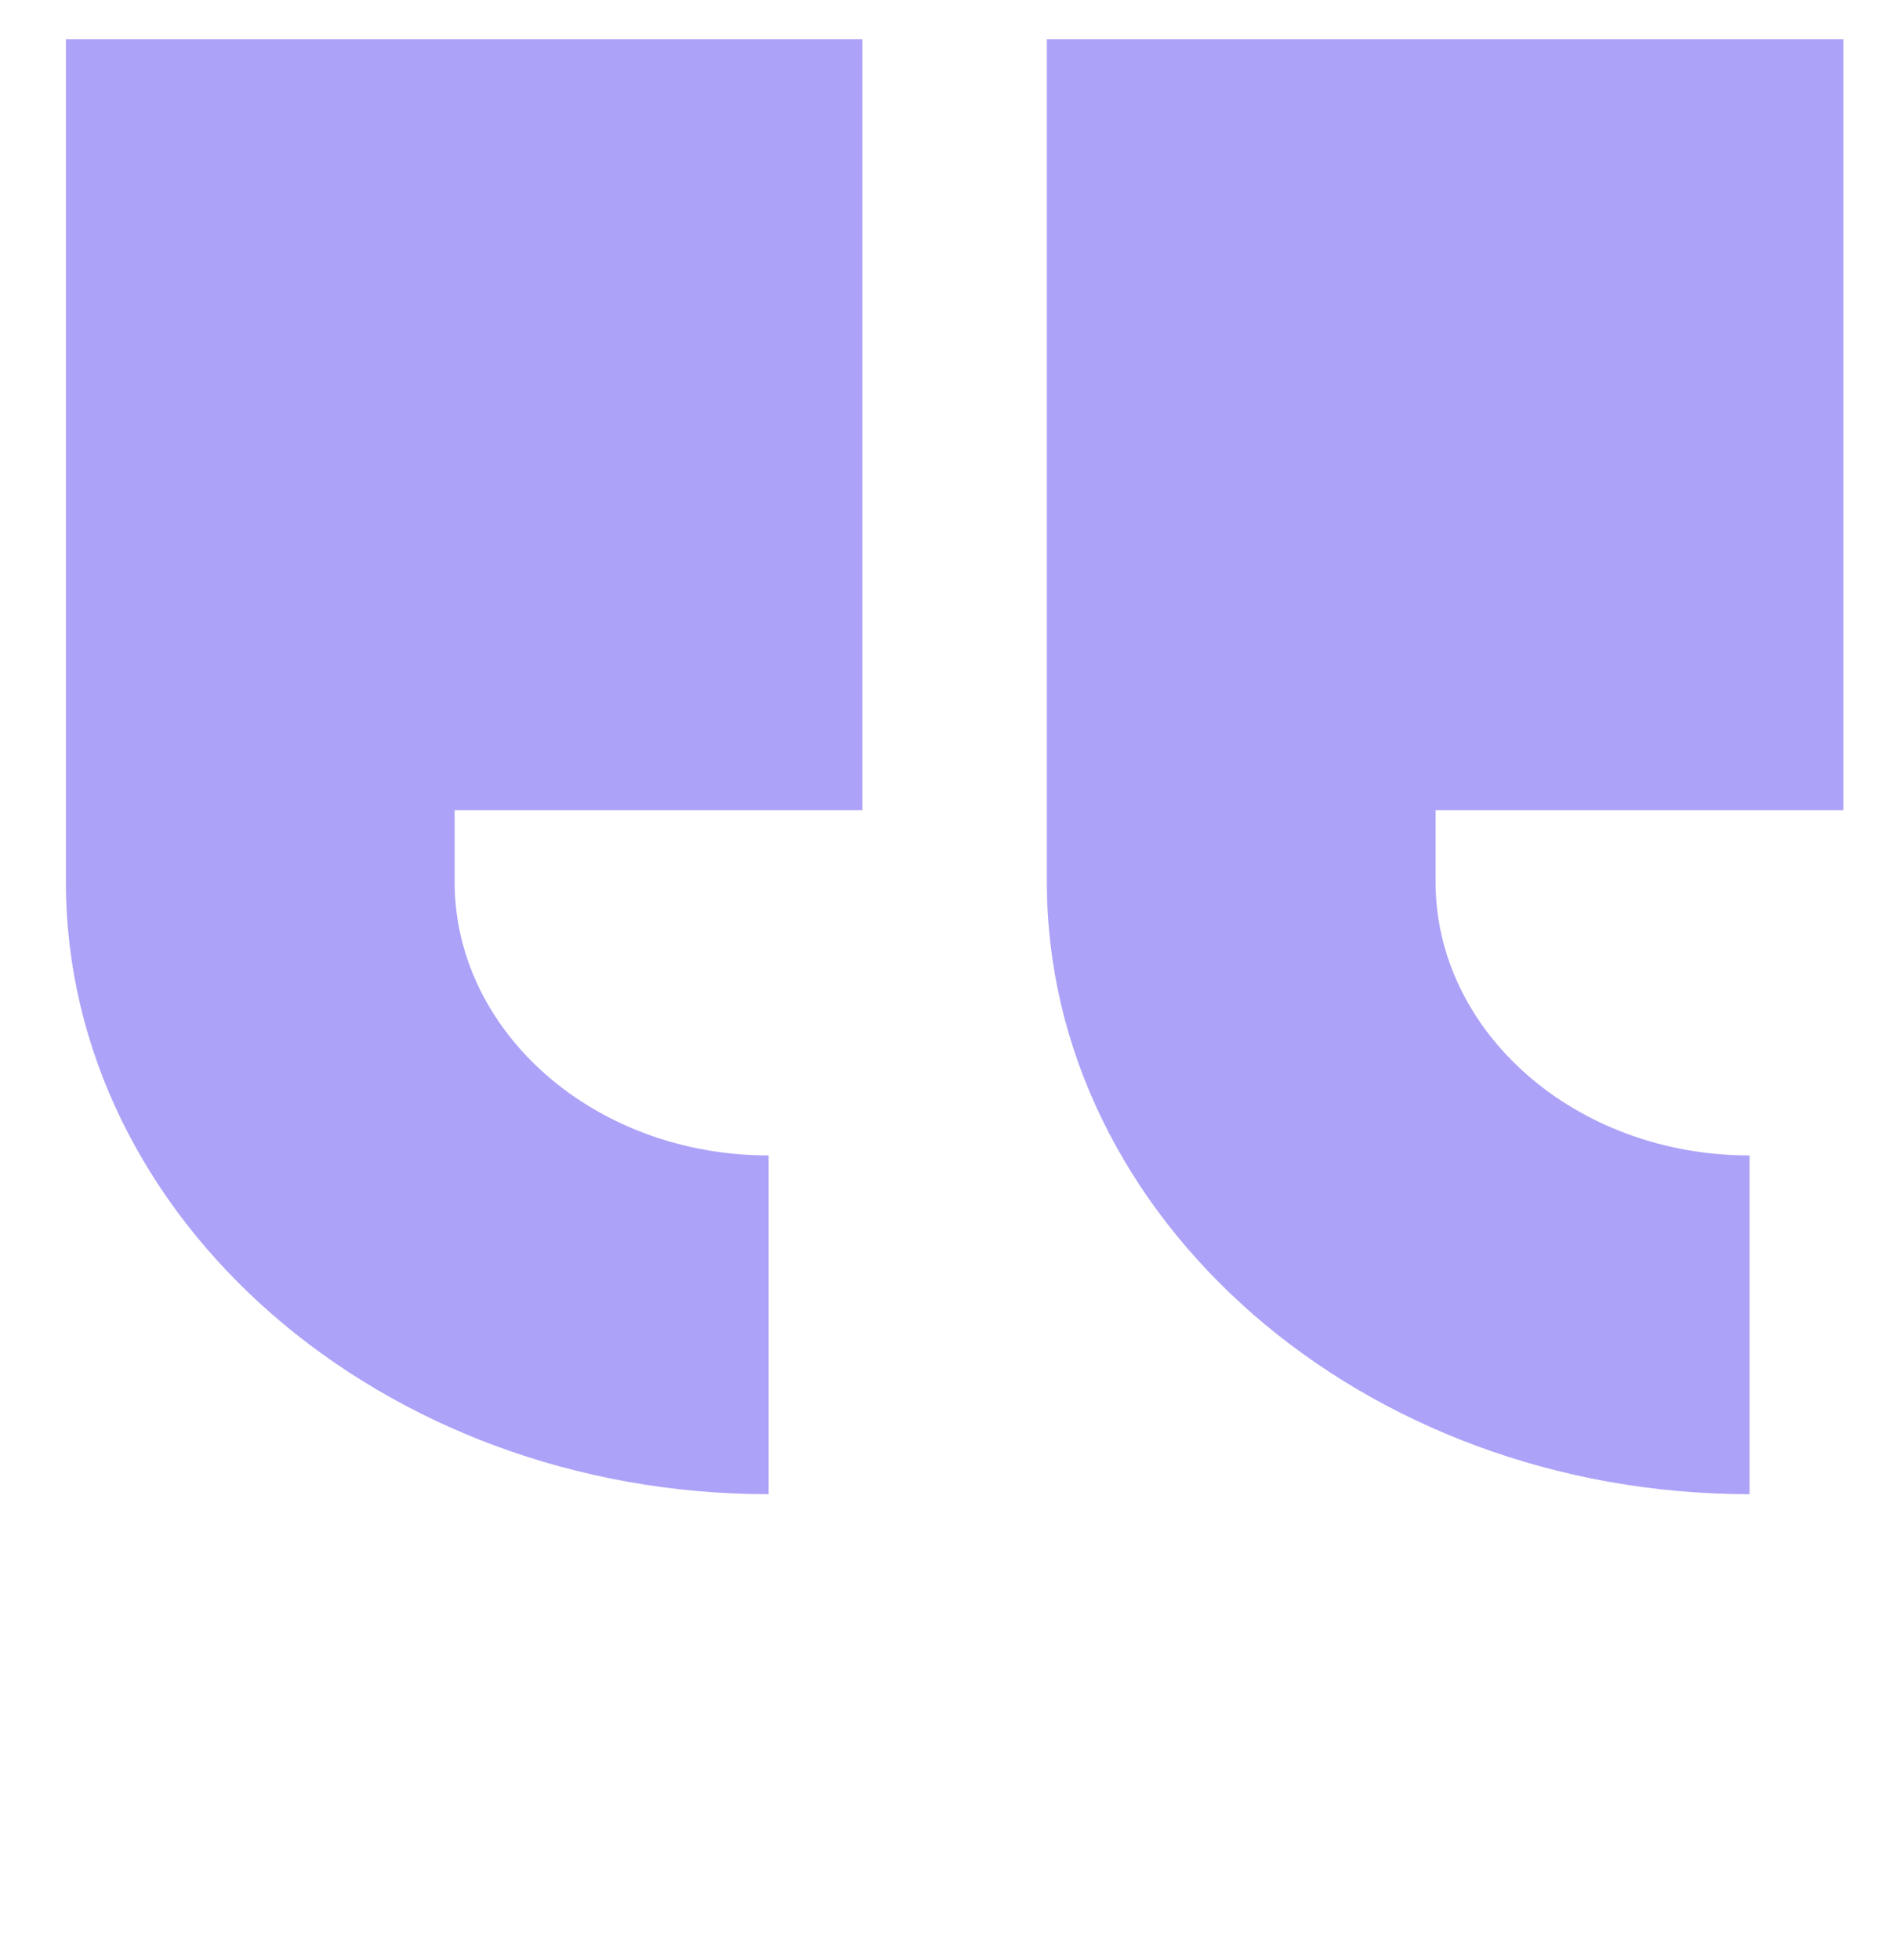
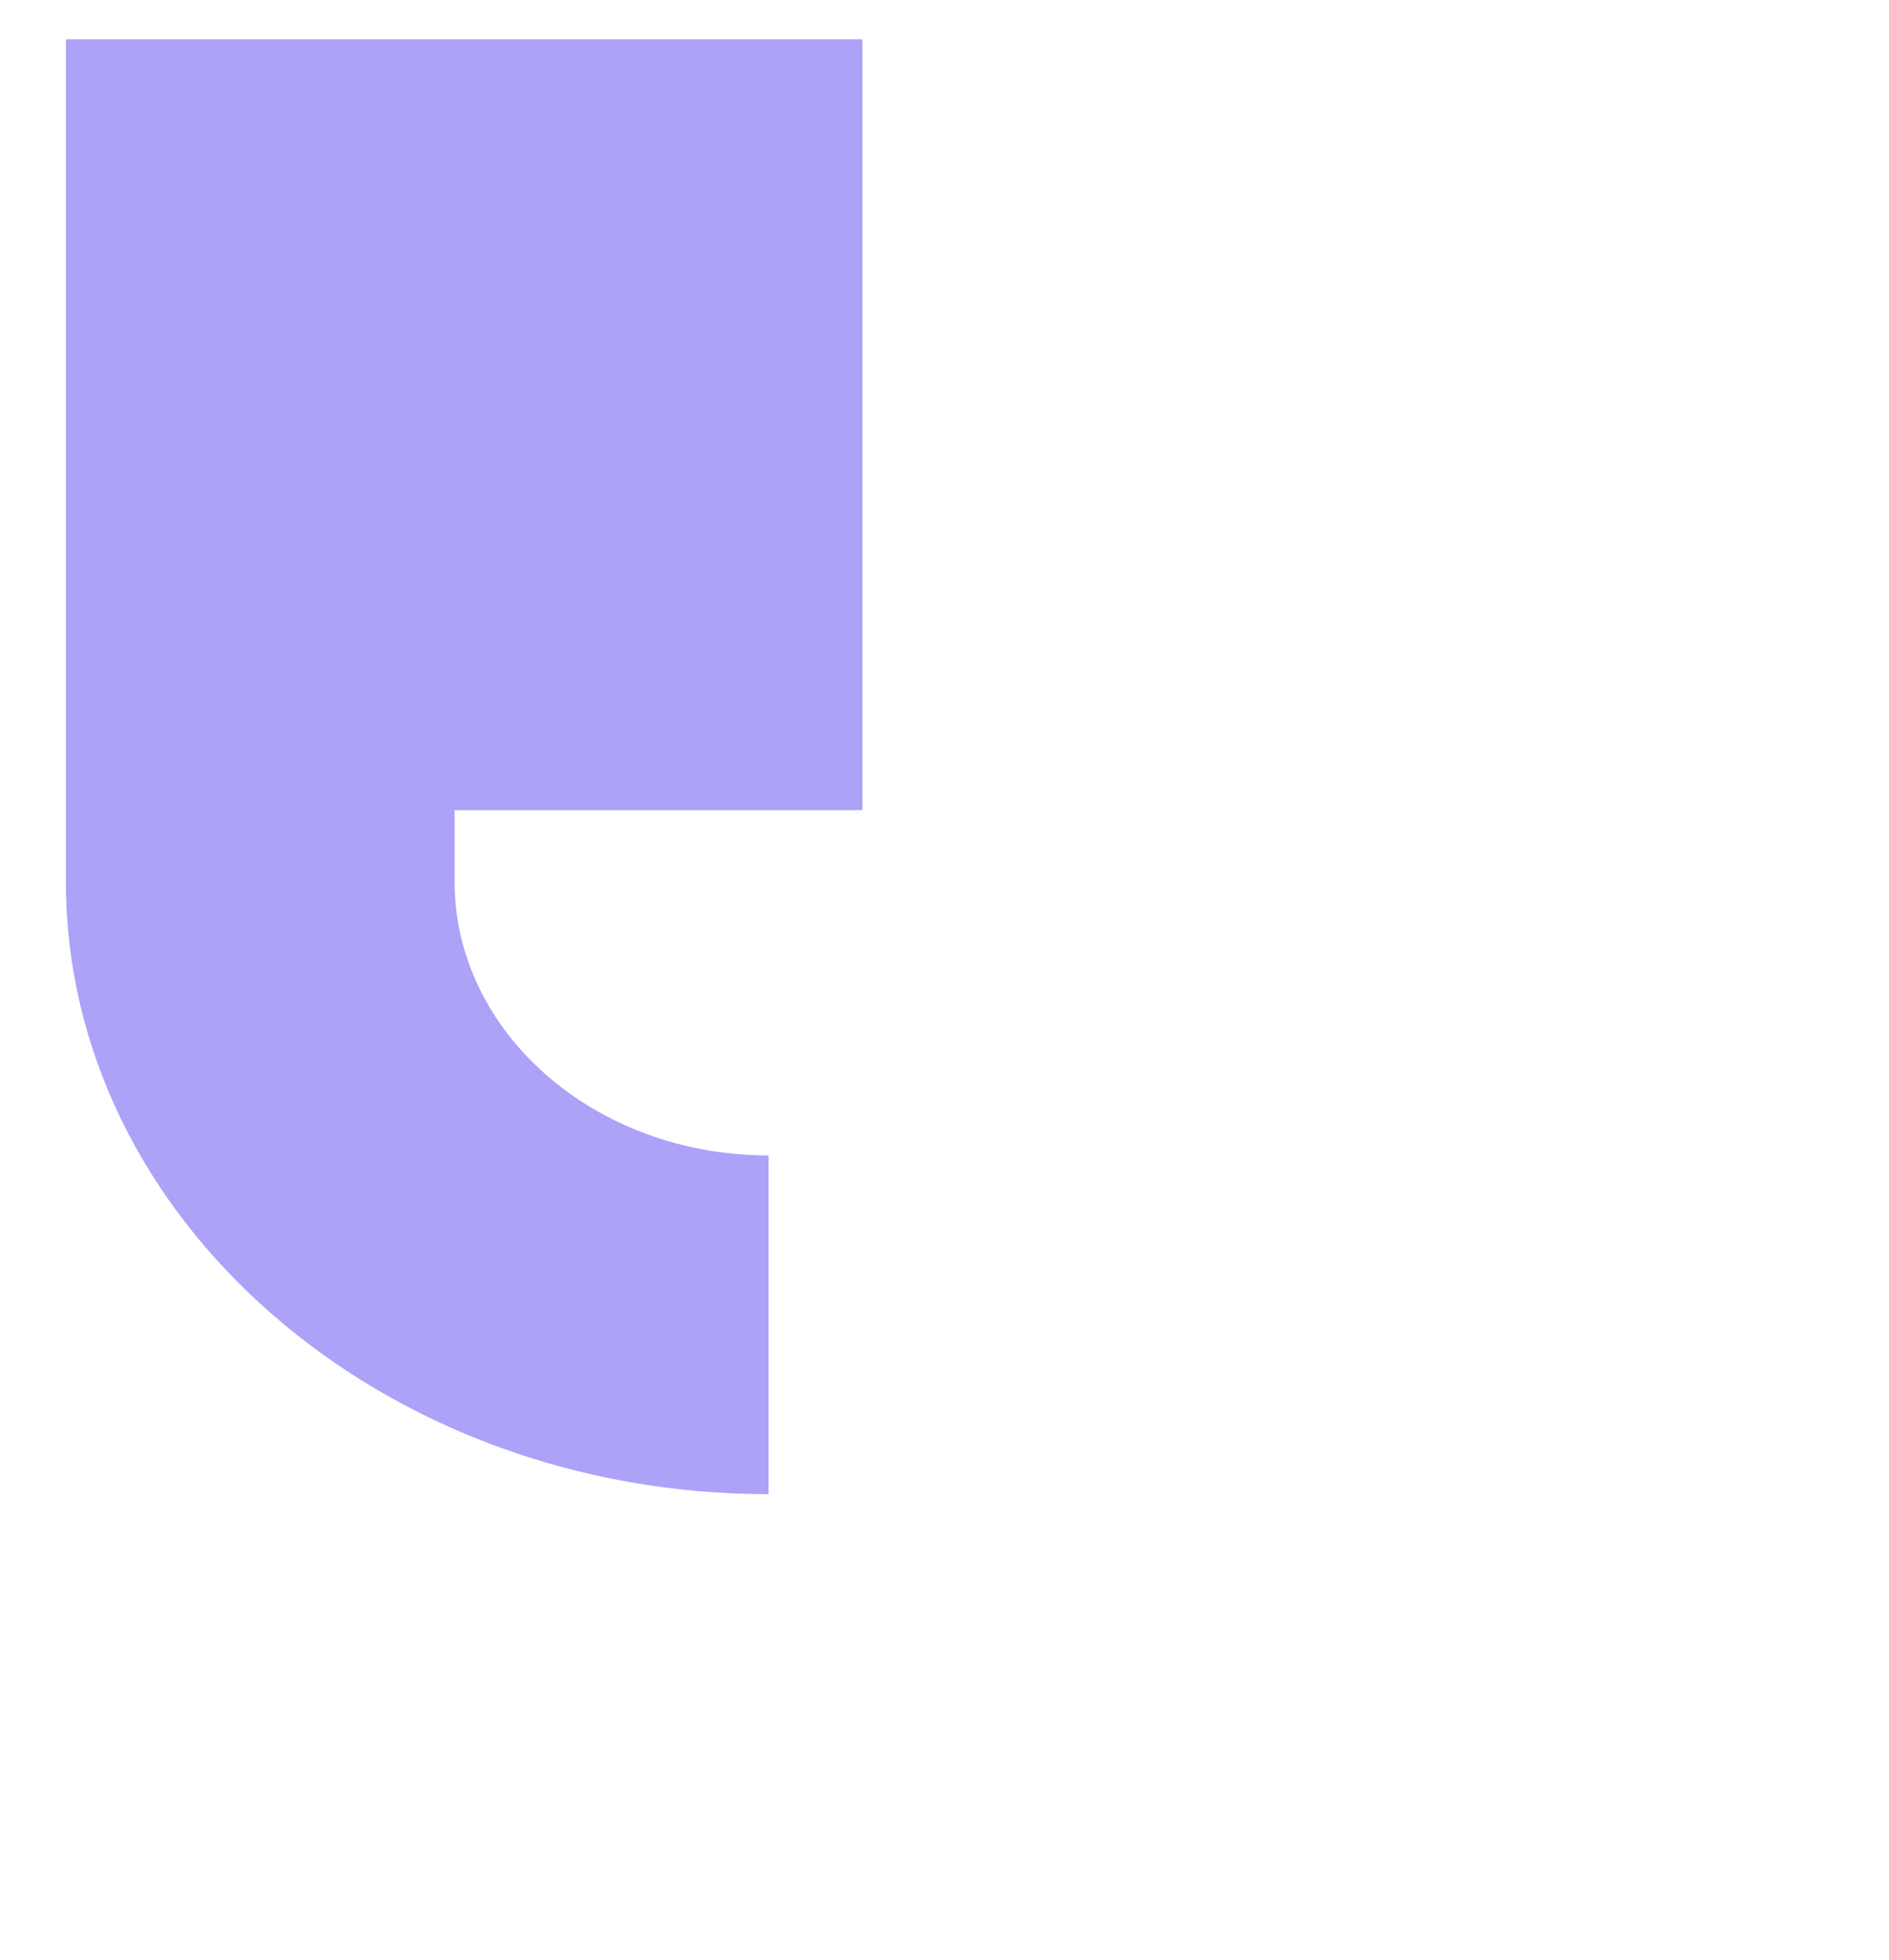
<svg xmlns="http://www.w3.org/2000/svg" width="27" height="28" viewBox="0 0 27 28" fill="none">
-   <path d="M26.348 11.575L20.519 11.575L20.519 12.6C20.519 14.745 22.517 16.509 25.007 16.509L25.007 21.349C19.479 21.349 14.963 17.415 14.963 12.6L14.963 0.562L26.348 0.562L26.348 11.575Z" fill="#ACA2F8" />
-   <path d="M12.327 0.562L12.327 11.575L6.498 11.575L6.498 12.6C6.498 14.745 8.495 16.509 10.986 16.509L10.986 21.349C5.458 21.349 0.942 17.415 0.942 12.6L0.942 0.562L12.327 0.562Z" fill="#ACA2F8" />
+   <path d="M12.327 0.562L12.327 11.575L6.498 11.575L6.498 12.6C6.498 14.745 8.495 16.509 10.986 16.509L10.986 21.349C5.458 21.349 0.942 17.415 0.942 12.6L0.942 0.562Z" fill="#ACA2F8" />
</svg>